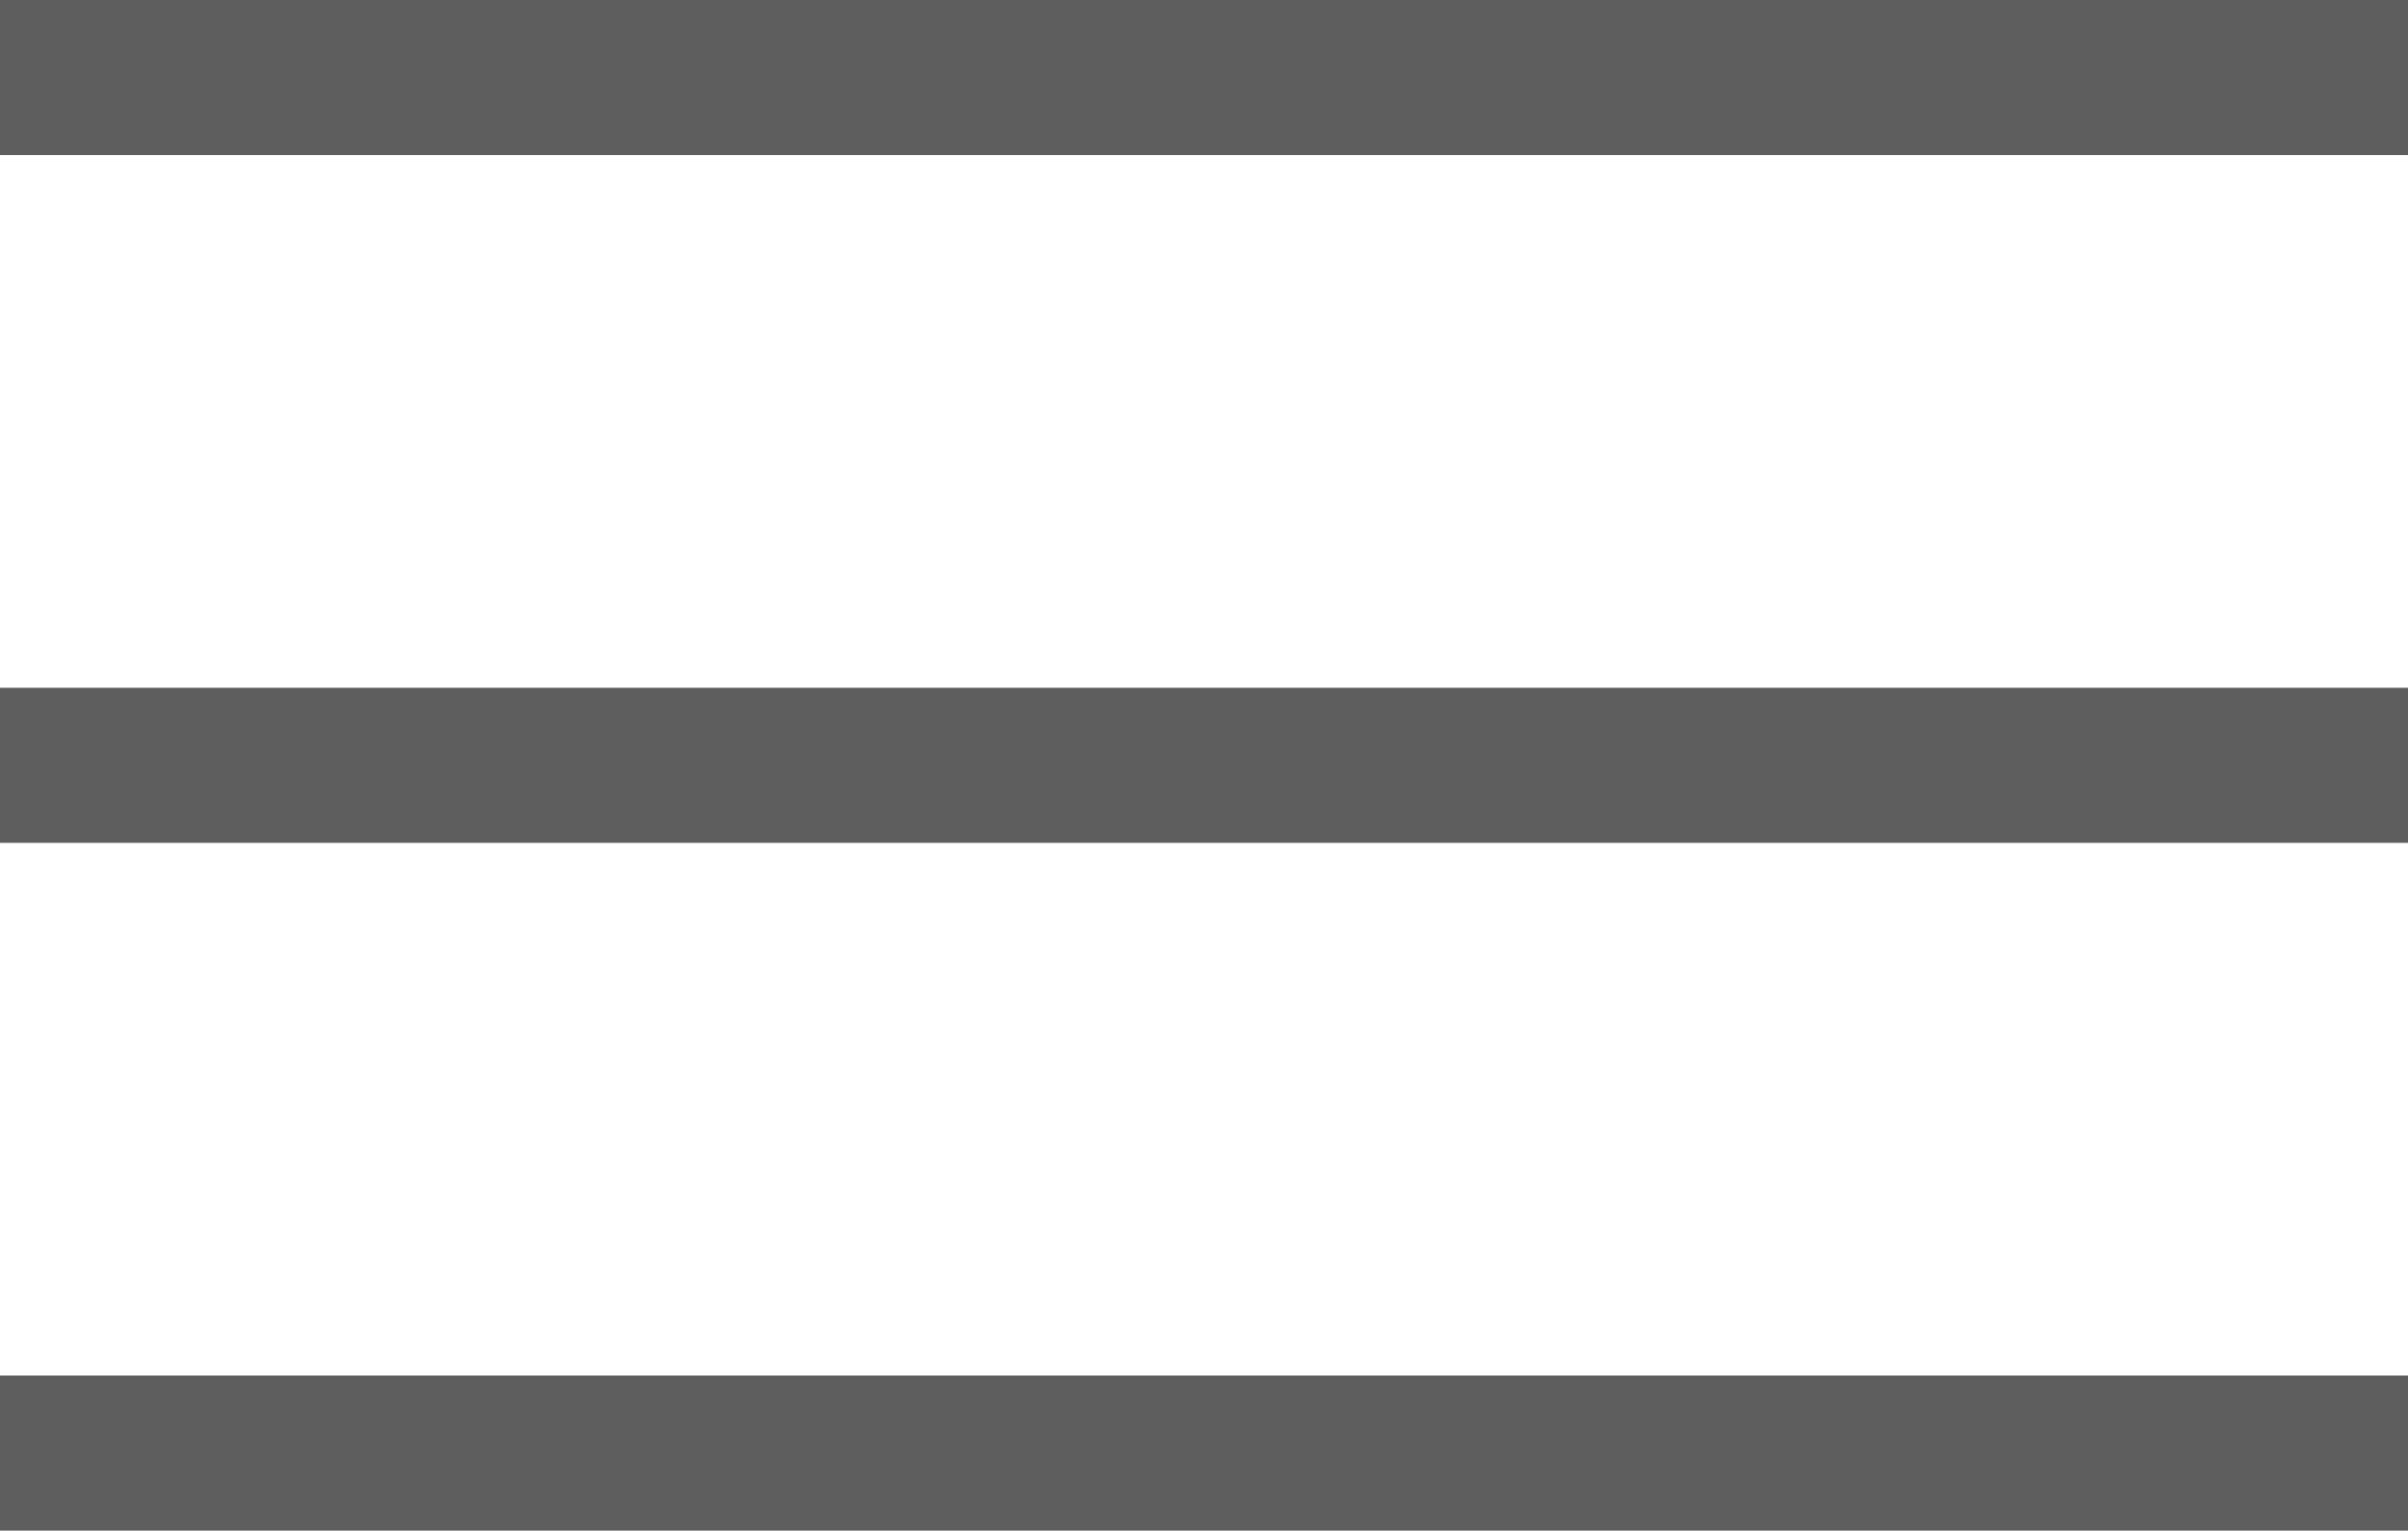
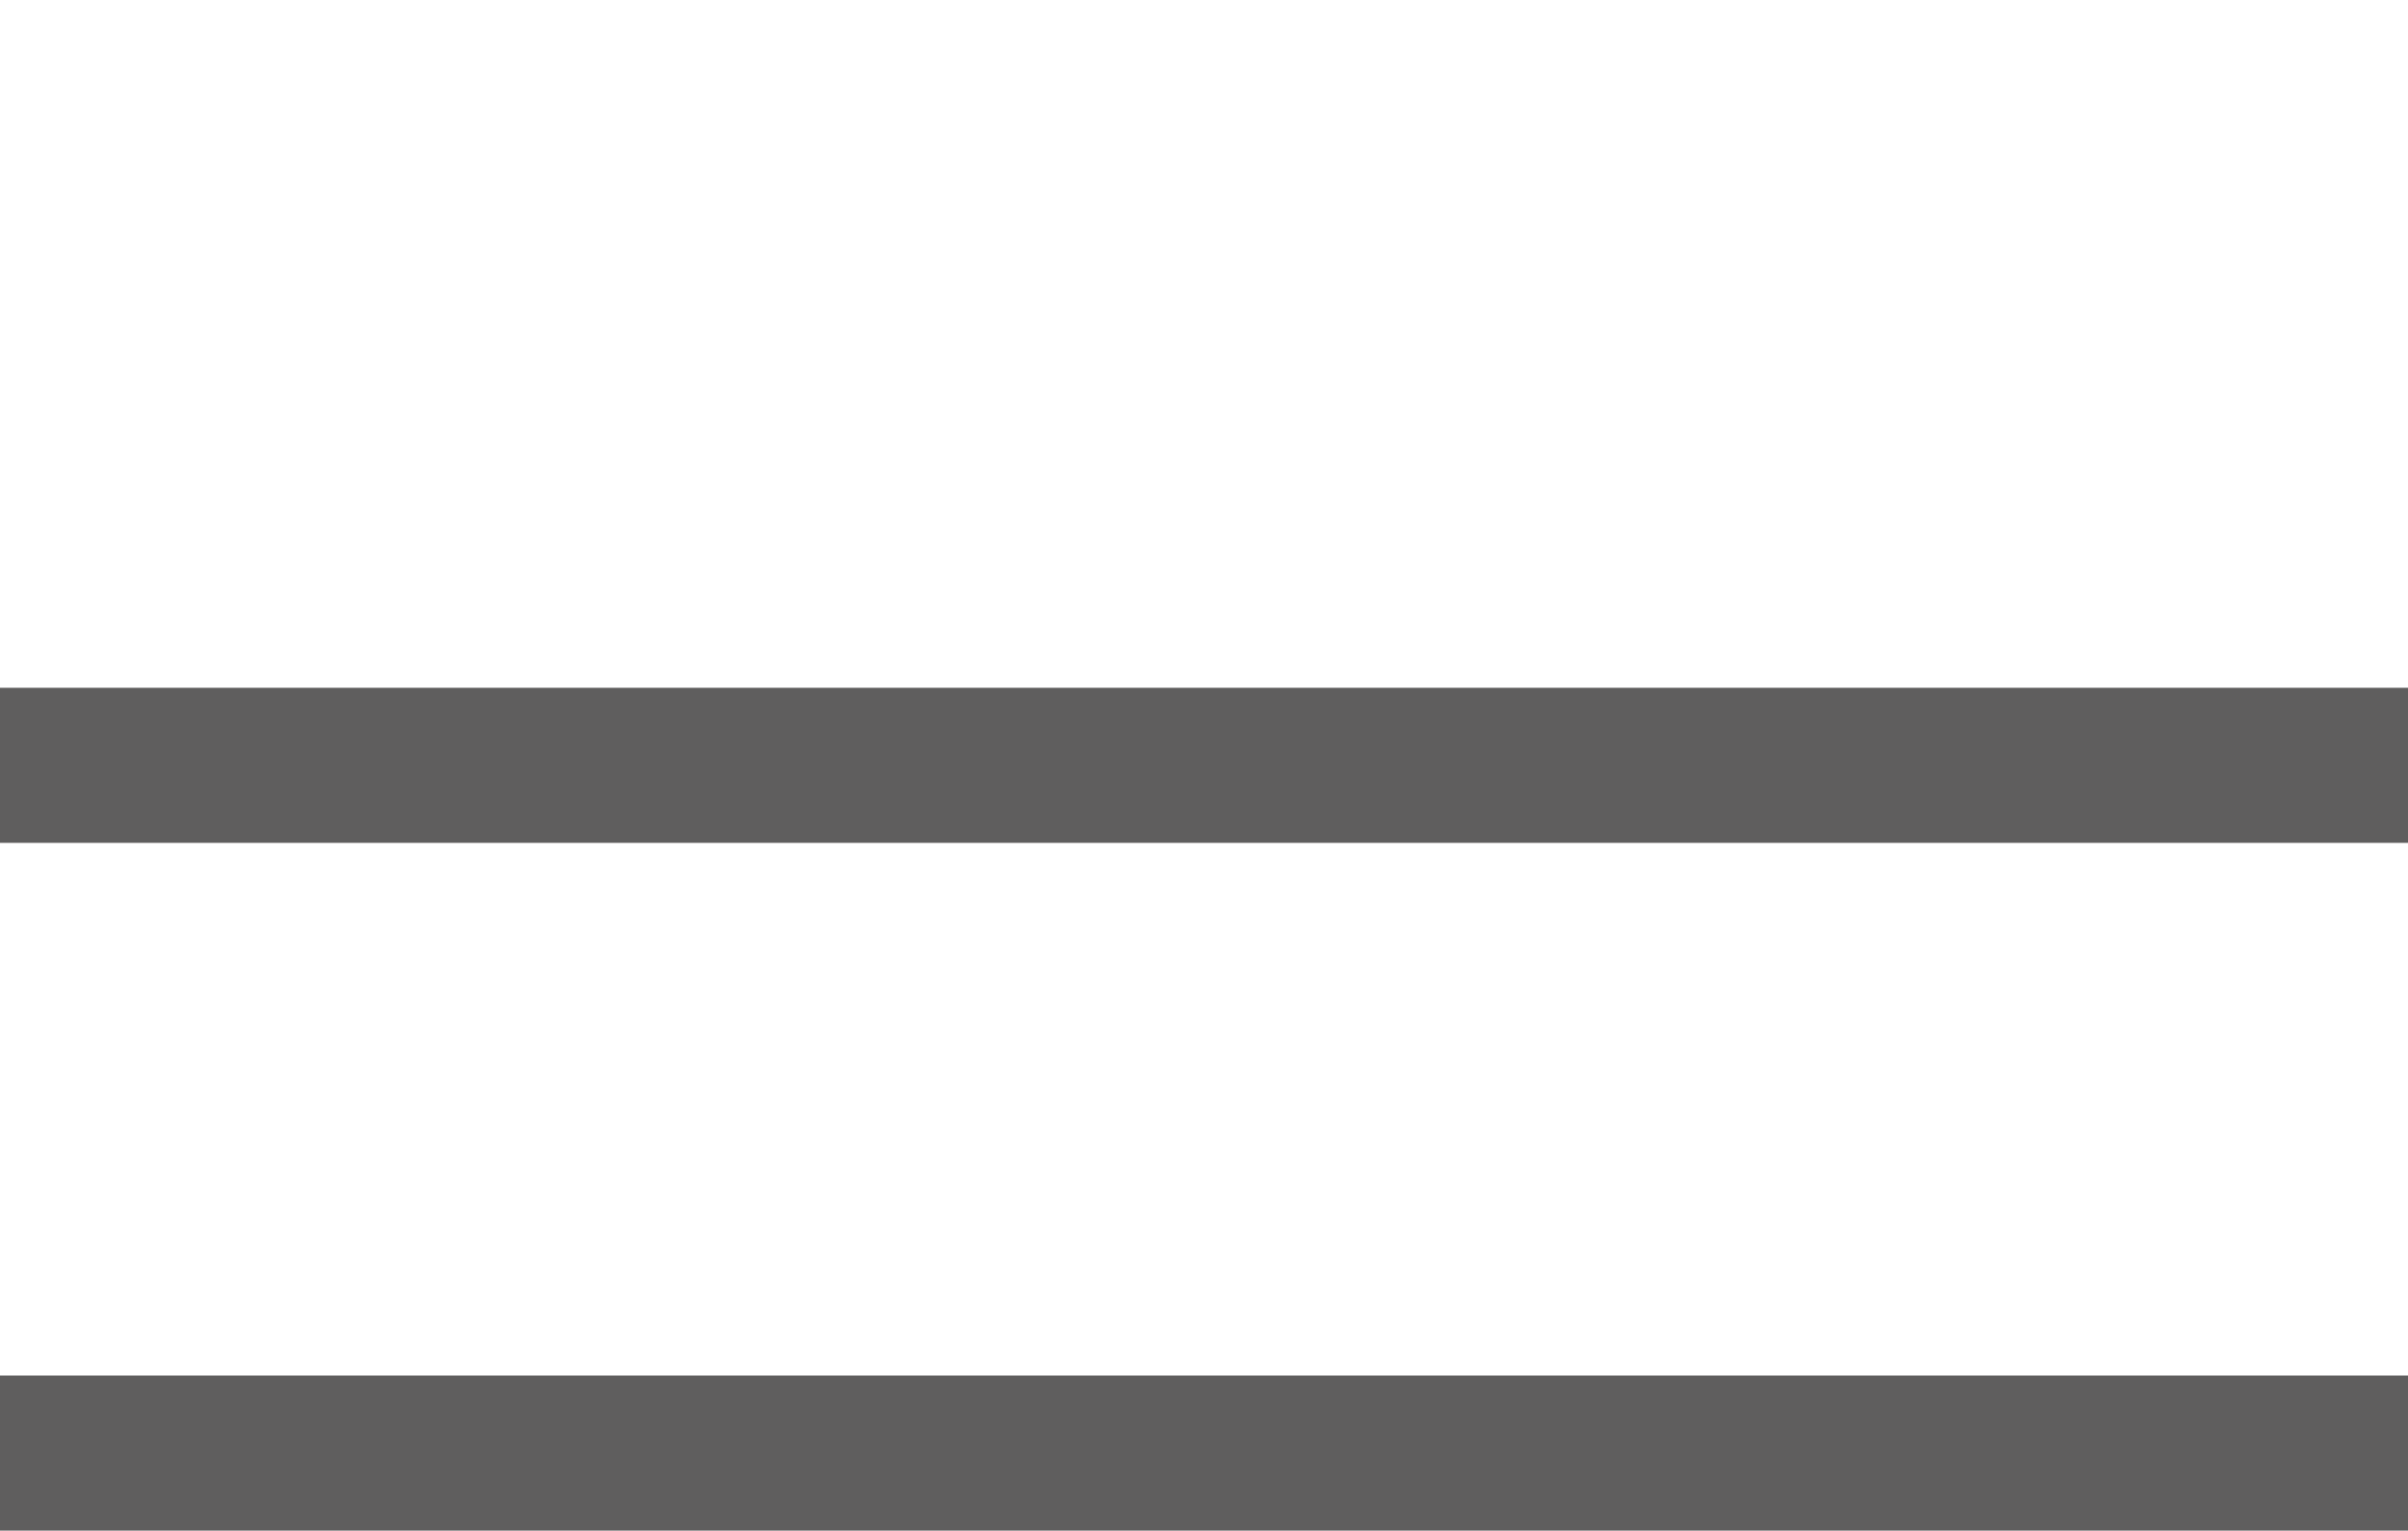
<svg xmlns="http://www.w3.org/2000/svg" id="レイヤー_1" data-name="レイヤー 1" viewBox="0 0 201.695 128.249">
  <defs>
    <style>
      .cls-1 {
        fill: #5f5e5e;
      }
    </style>
  </defs>
  <title>menu_botan</title>
-   <rect class="cls-1" width="201.695" height="12.994" />
  <rect class="cls-1" y="57.627" width="201.695" height="12.994" />
  <rect class="cls-1" y="115.254" width="201.695" height="12.994" />
</svg>